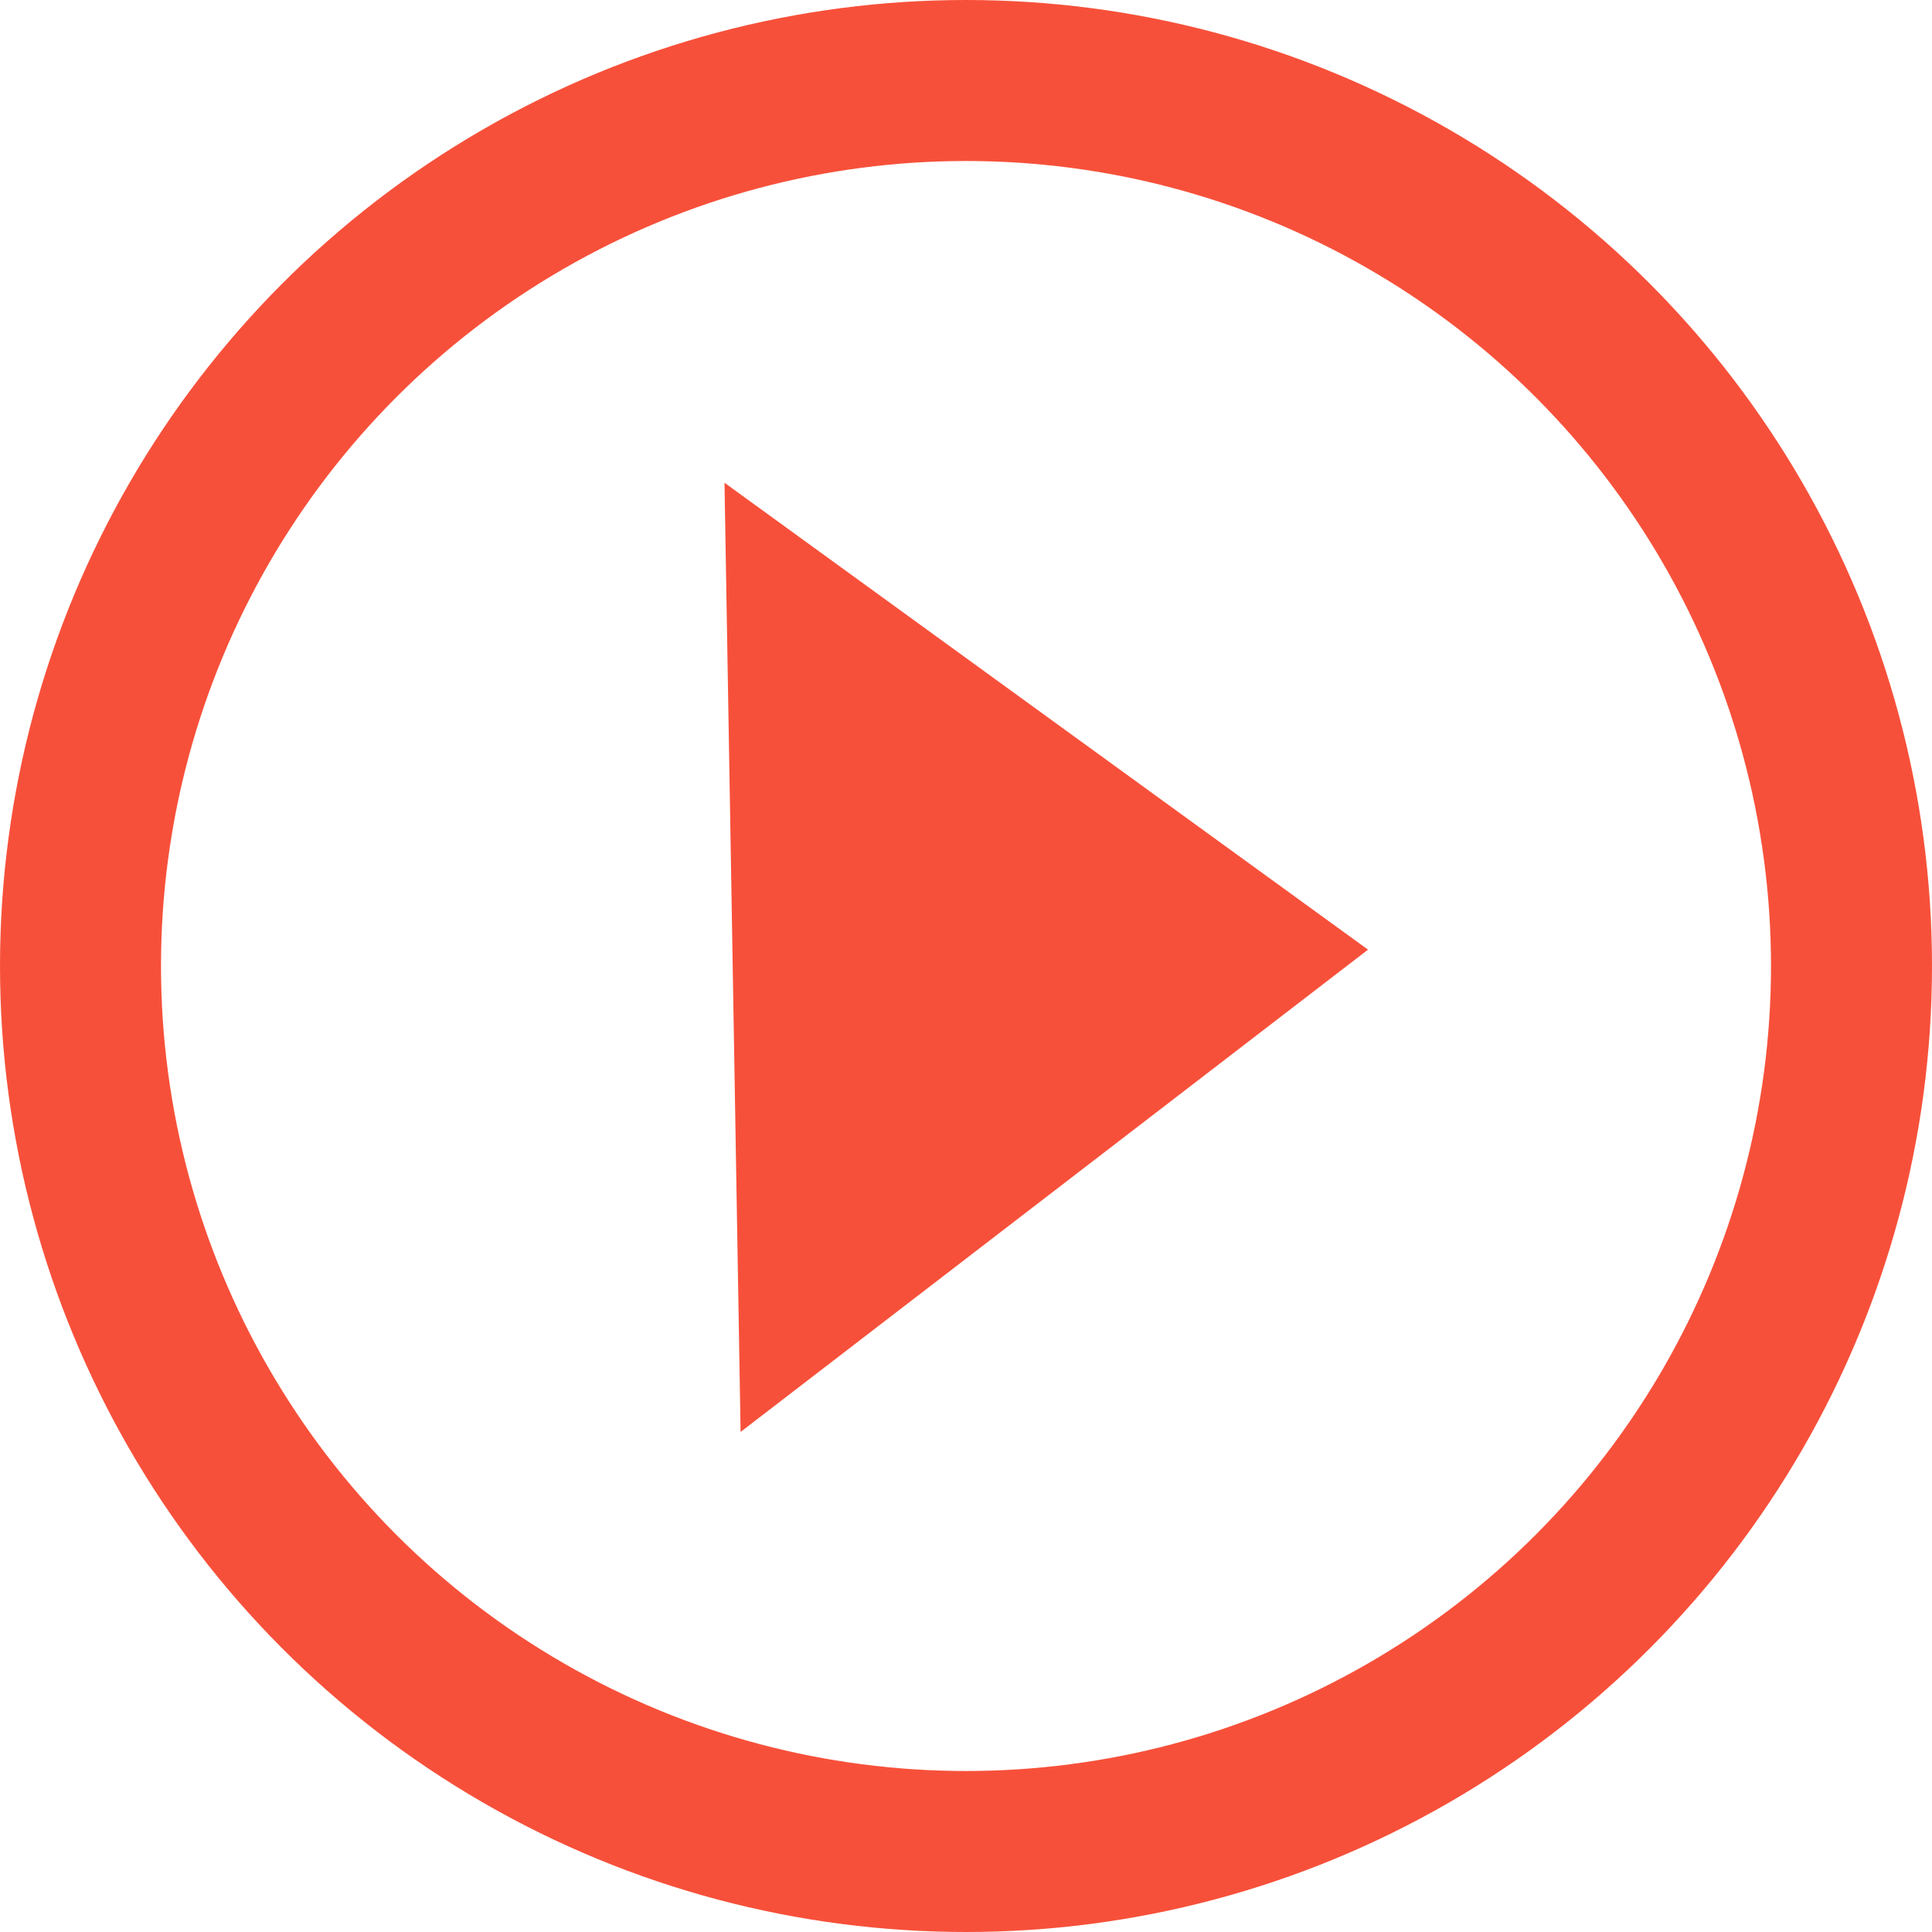
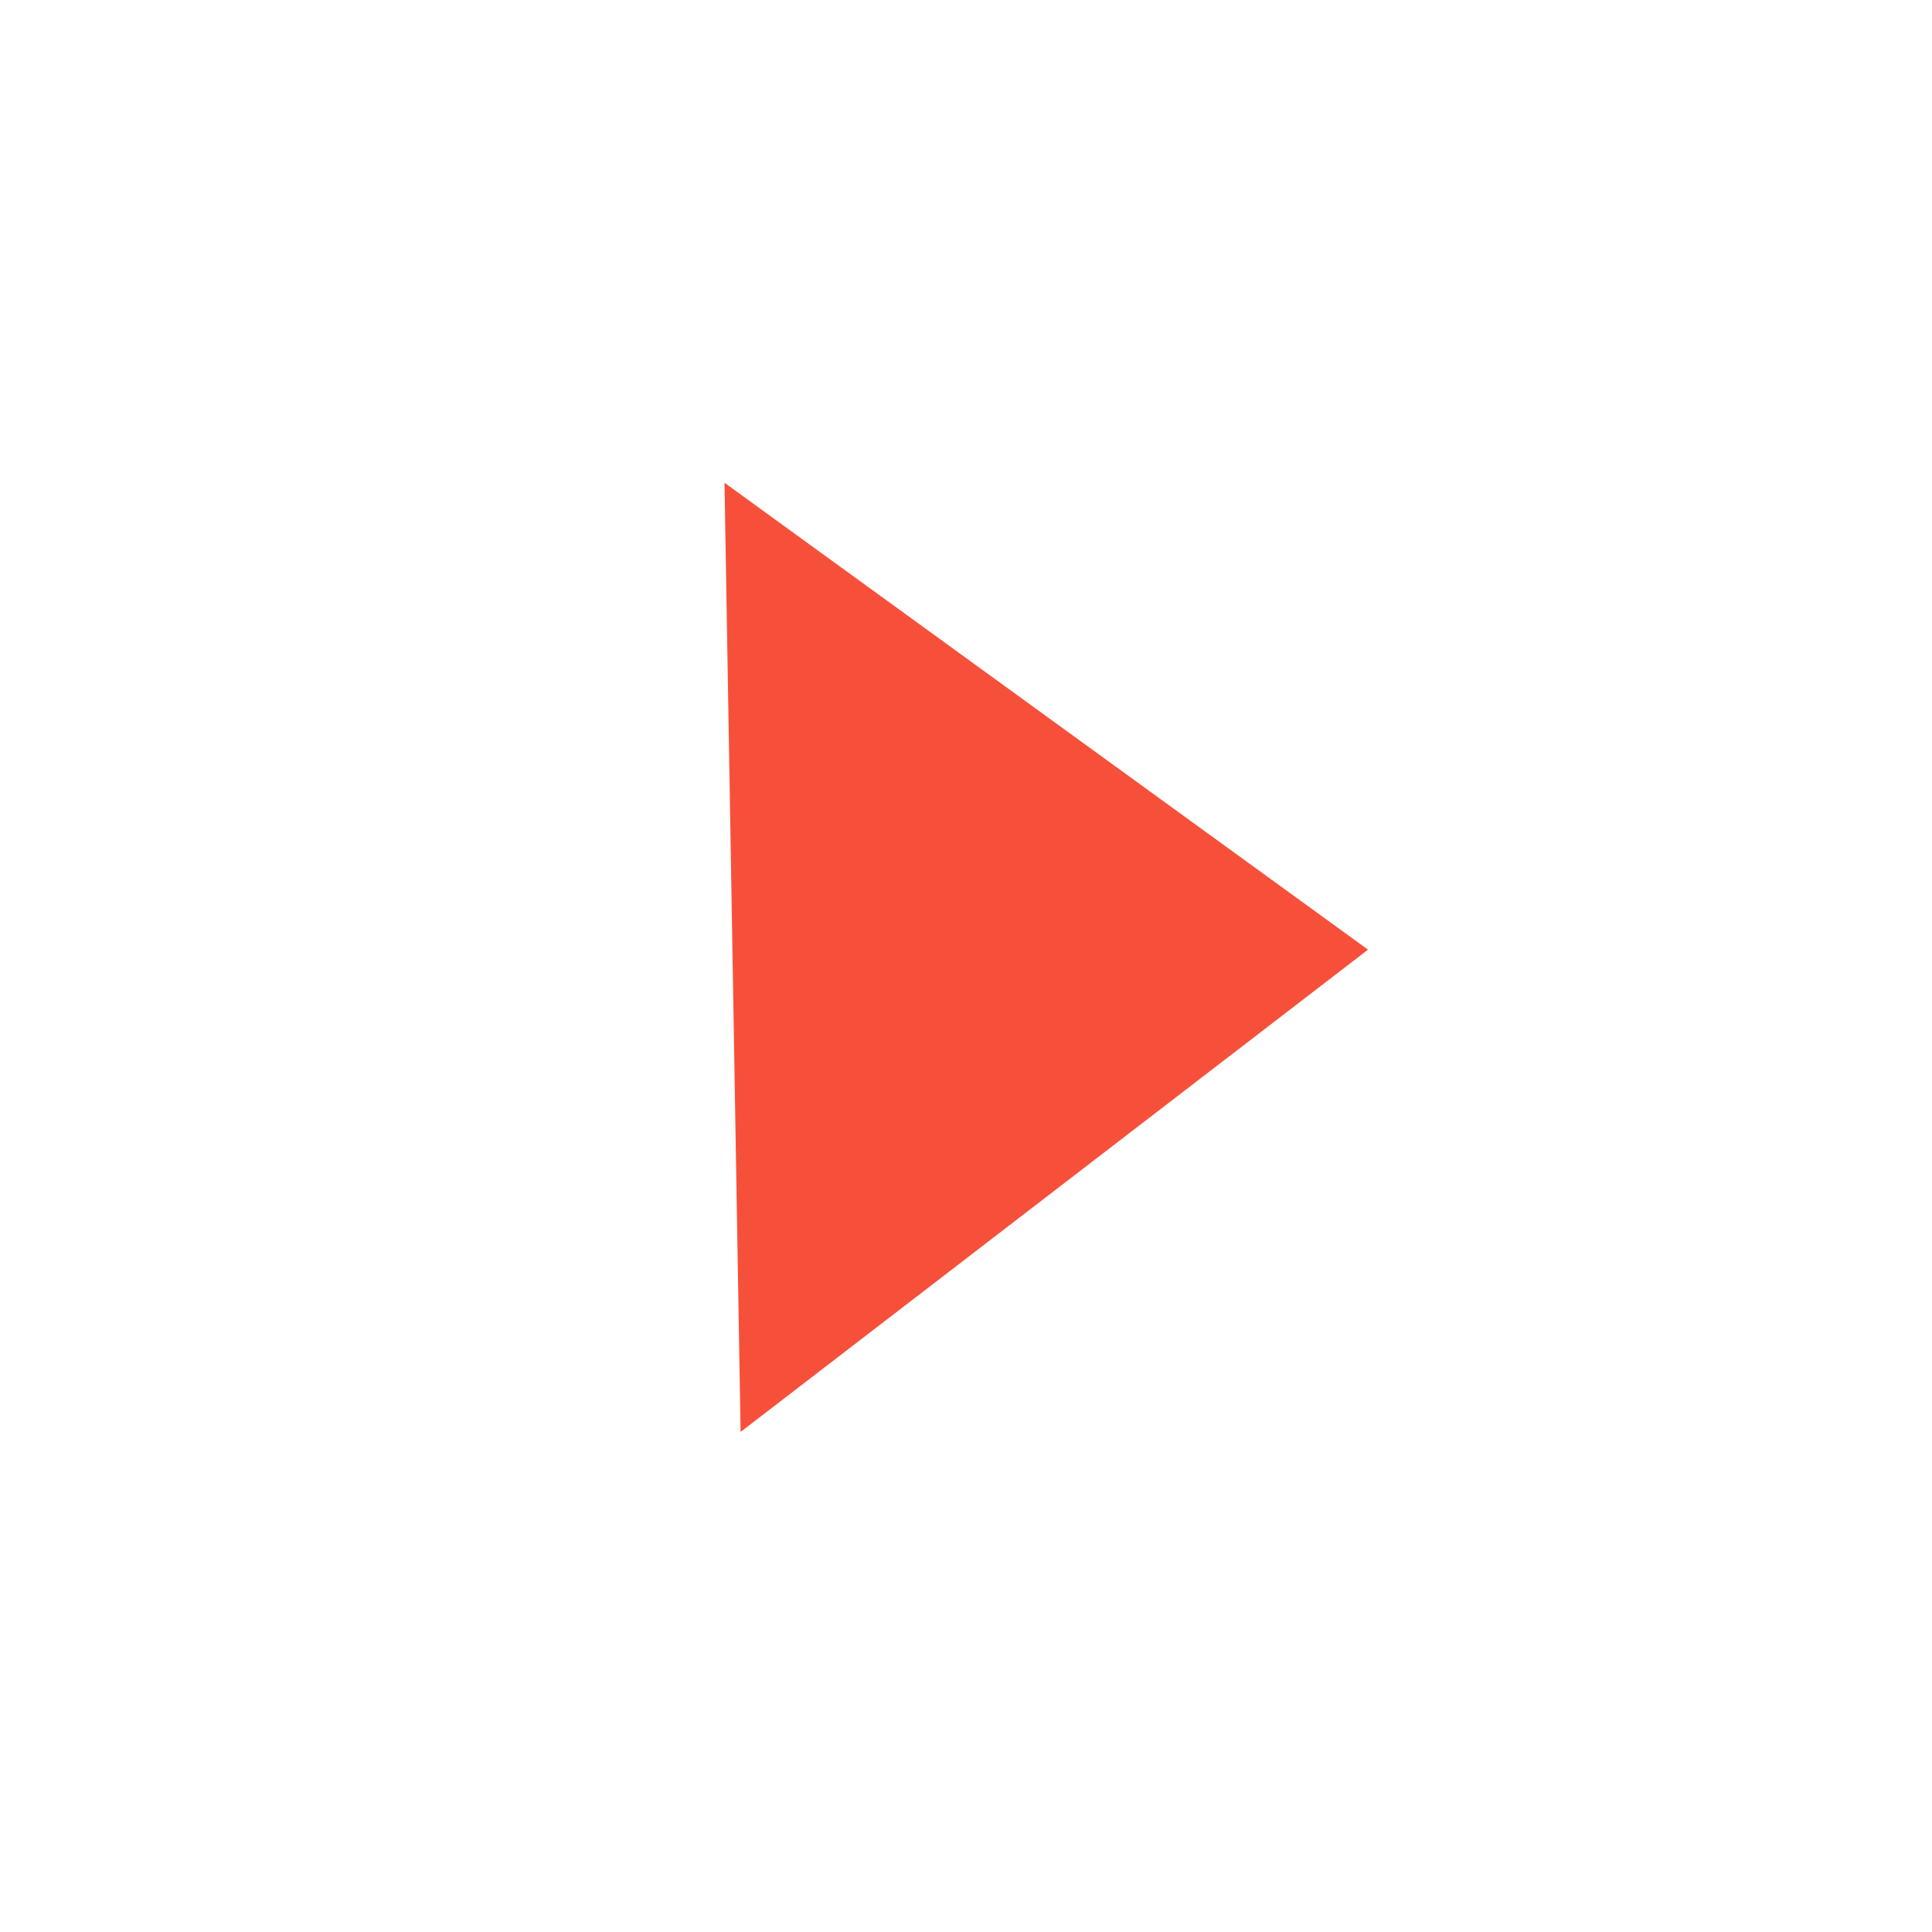
<svg xmlns="http://www.w3.org/2000/svg" id="Group_1673" data-name="Group 1673" width="24" height="24" viewBox="0 0 24 24">
  <defs>
    <style>
      .cls-1 {
        fill: #f7503a;
      }

      .cls-2, .cls-4 {
        fill: none;
      }

      .cls-2 {
        stroke: #f7503a;
        stroke-width: 2px;
      }

      .cls-3 {
        stroke: none;
      }
    </style>
  </defs>
  <path id="Path_284" data-name="Path 284" class="cls-1" d="M764.645,555.485l-7.994-5.8.2,11.791Z" transform="translate(-747.651 -543.688)" />
  <g id="Ellipse_1" data-name="Ellipse 1" class="cls-2">
    <circle class="cls-3" cx="12" cy="12" r="12" />
-     <circle class="cls-4" cx="12" cy="12" r="11" />
  </g>
</svg>